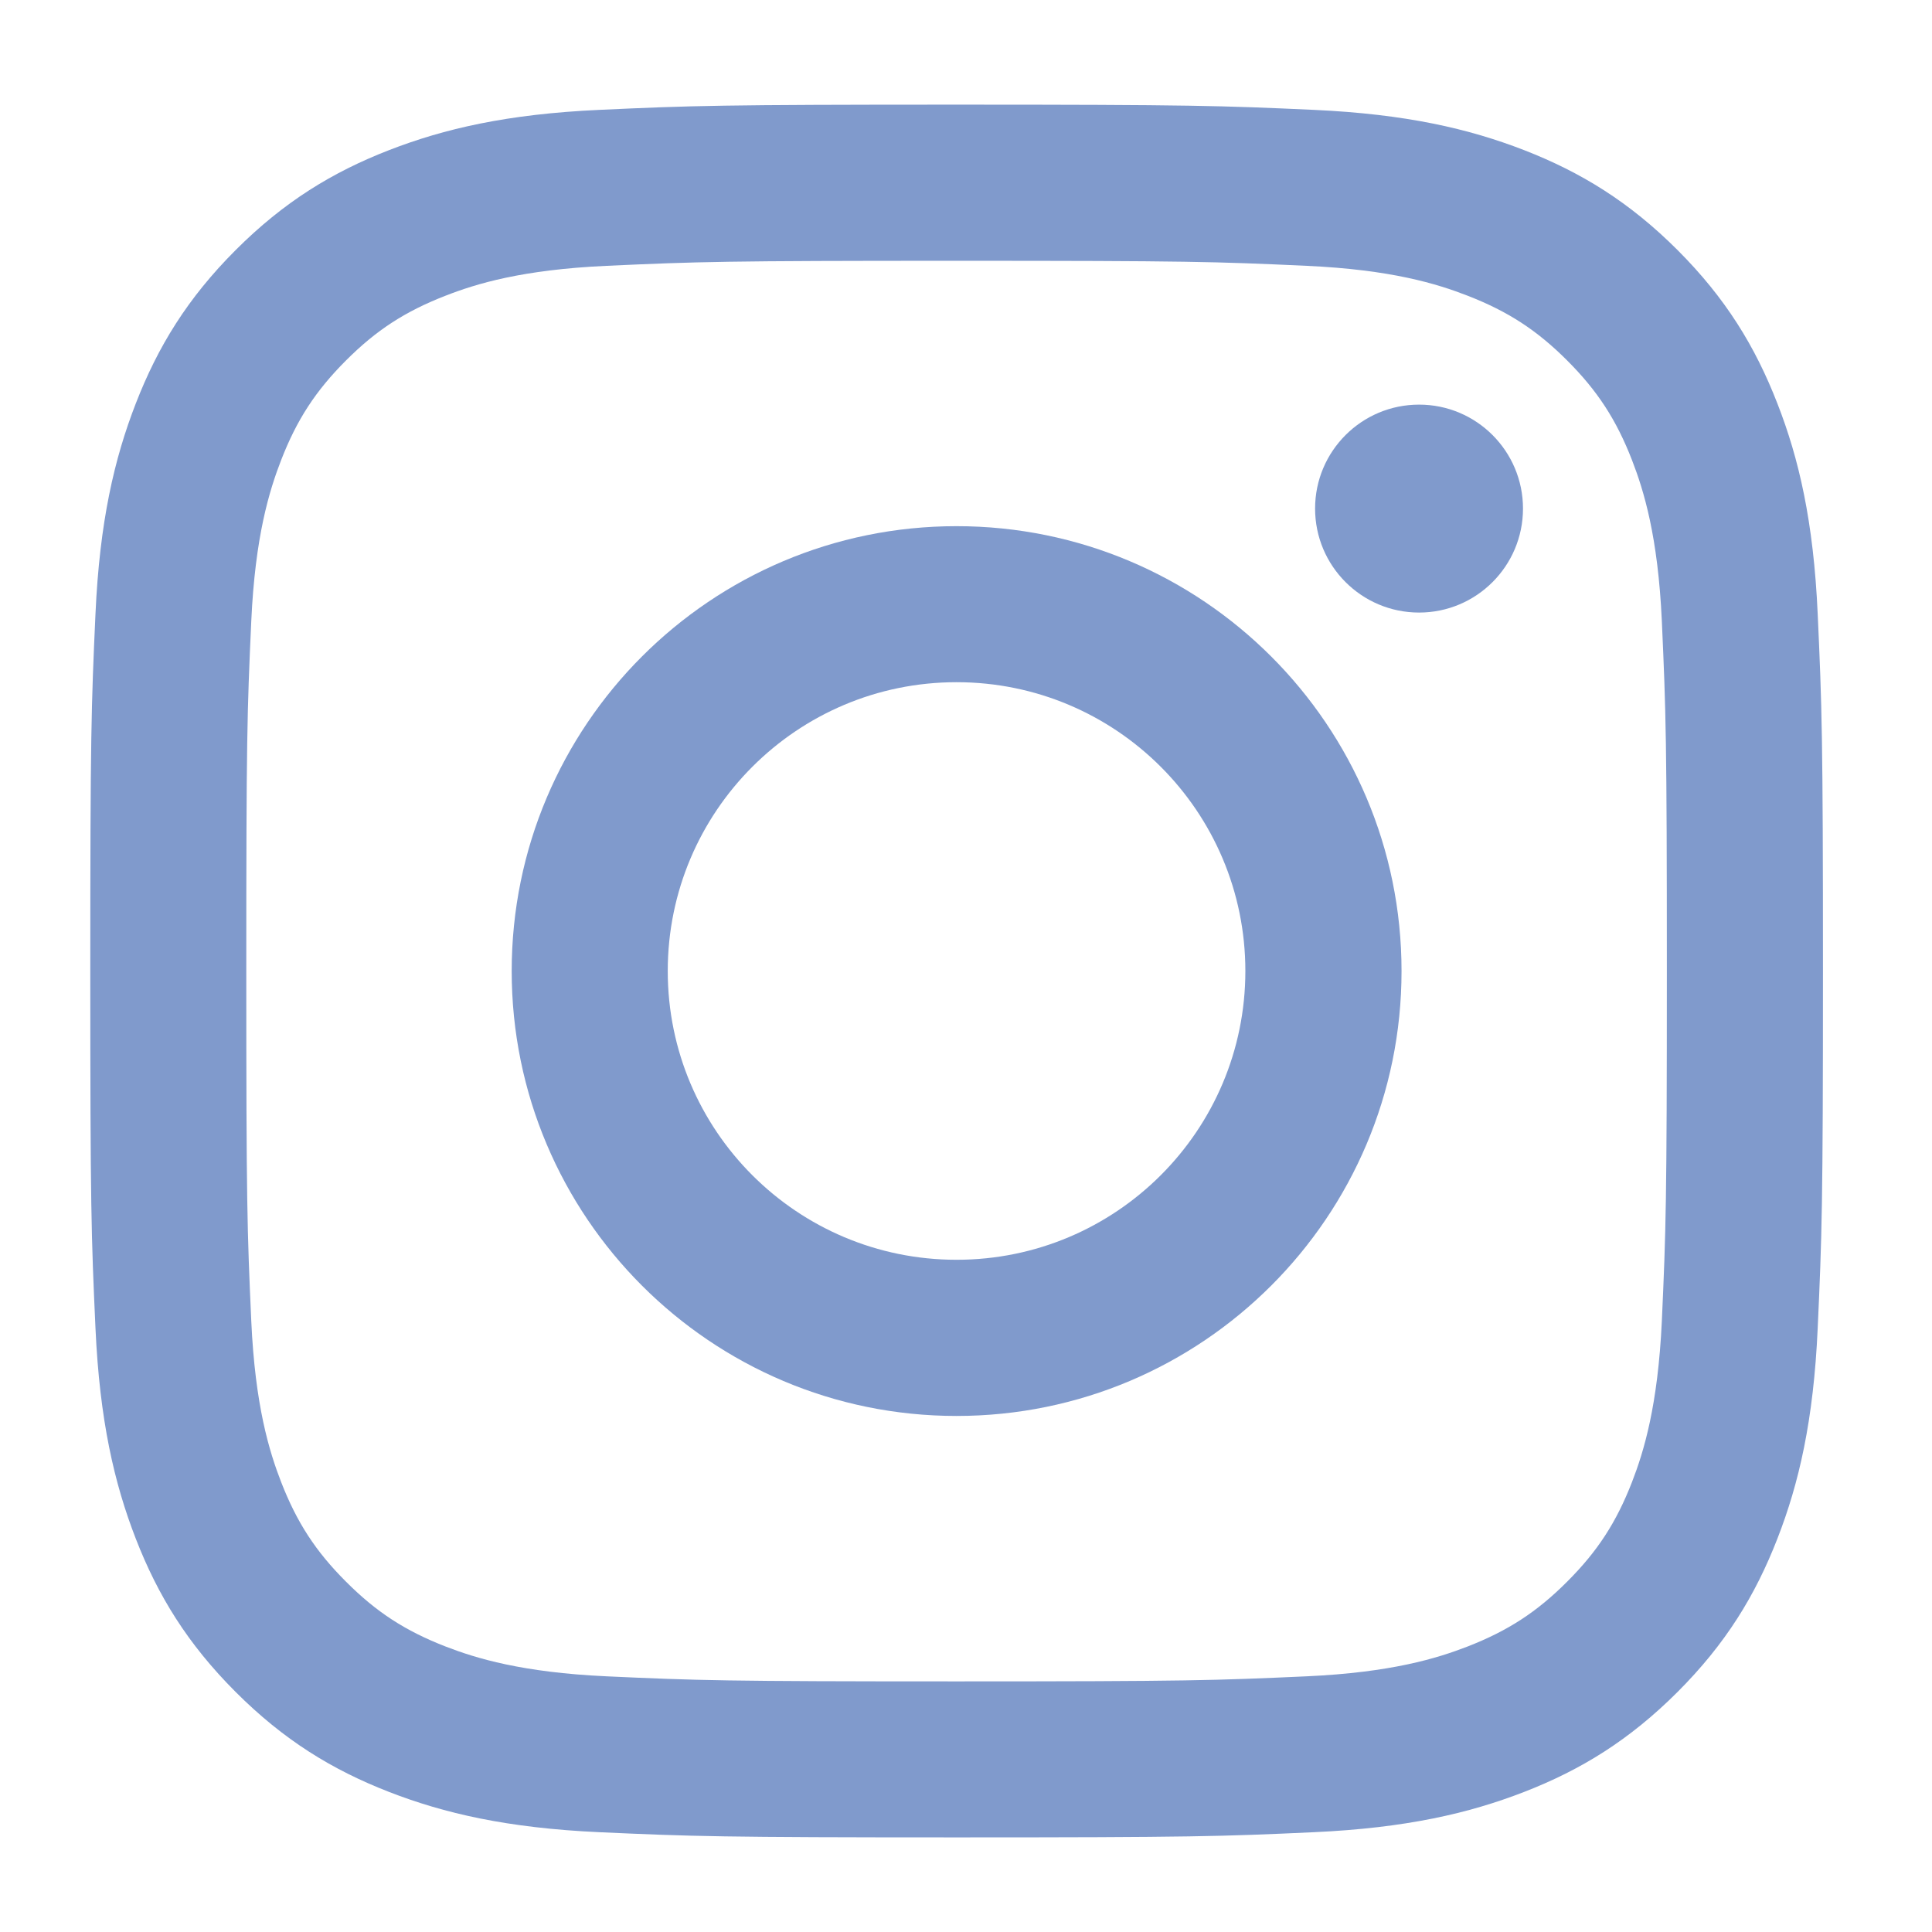
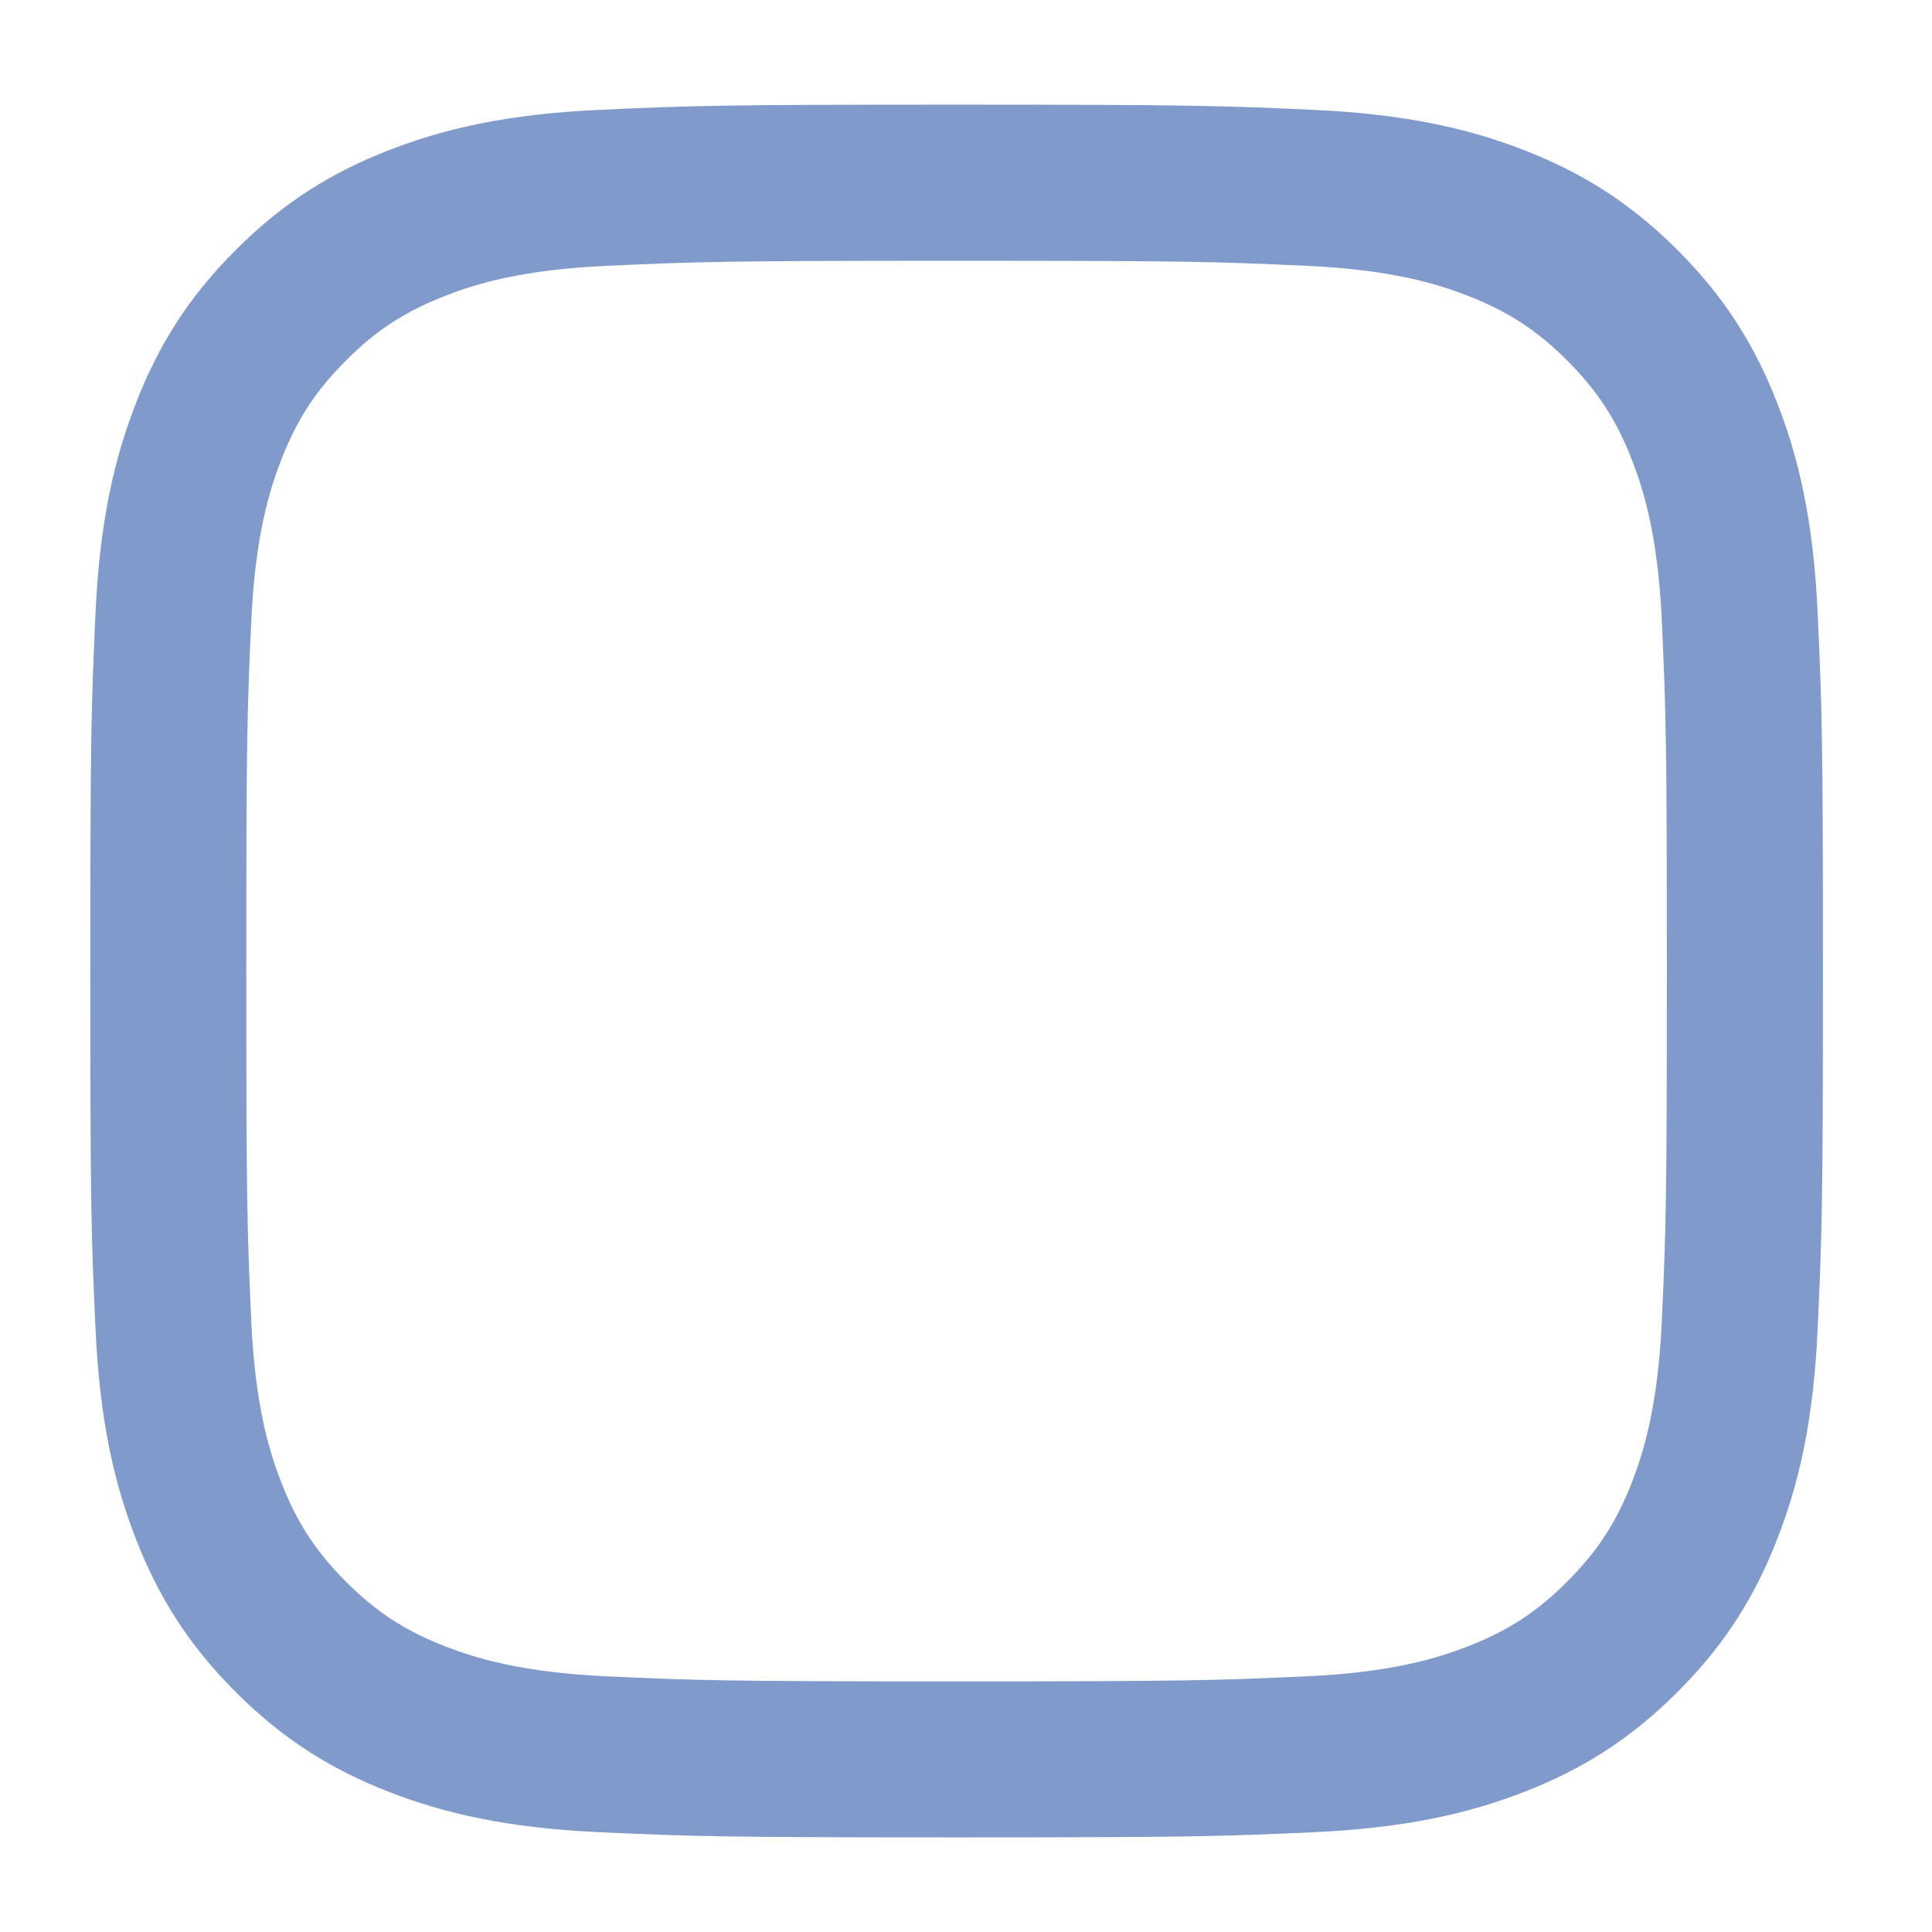
<svg xmlns="http://www.w3.org/2000/svg" version="1.1" id="Layer_1" x="0px" y="0px" width="67px" height="67px" viewBox="0 0 67 67" enable-background="new 0 0 67 67" xml:space="preserve">
  <g id="XMLID_2_">
    <path id="XMLID_7_" fill="#809ACC" d="M33.172,9.044c8.023,0,8.975,0.029,12.143,0.175c2.929,0.133,4.52,0.623,5.578,1.035   c1.402,0.545,2.404,1.196,3.455,2.247s1.703,2.052,2.248,3.454c0.411,1.059,0.901,2.651,1.035,5.58   c0.143,3.168,0.174,4.118,0.174,12.141c0,8.022-0.031,8.973-0.174,12.141c-0.137,2.931-0.624,4.521-1.035,5.58   c-0.545,1.401-1.197,2.403-2.248,3.453c-1.051,1.053-2.053,1.703-3.455,2.25c-1.06,0.411-2.649,0.899-5.578,1.033   c-3.168,0.143-4.116,0.176-12.143,0.176c-8.022,0-8.972-0.031-12.141-0.176c-2.927-0.135-4.521-0.624-5.578-1.033   c-1.403-0.545-2.405-1.197-3.455-2.25c-1.051-1.05-1.703-2.052-2.248-3.453c-0.412-1.06-0.902-2.649-1.036-5.58   c-0.143-3.168-0.173-4.117-0.173-12.141c0-8.023,0.028-8.972,0.173-12.141c0.134-2.929,0.625-4.521,1.036-5.58   c0.544-1.401,1.196-2.401,2.248-3.454c1.052-1.053,2.052-1.702,3.455-2.247c1.057-0.413,2.649-0.901,5.578-1.035   C24.2,9.074,25.15,9.044,33.172,9.044 M33.172,3.629c-8.158,0-9.182,0.034-12.386,0.181c-3.2,0.146-5.382,0.654-7.293,1.396   c-1.976,0.768-3.651,1.796-5.321,3.466s-2.697,3.347-3.464,5.323c-0.743,1.912-1.253,4.095-1.397,7.292   c-0.146,3.204-0.18,4.229-0.18,12.388c0,8.16,0.033,9.185,0.18,12.386c0.145,3.2,0.654,5.383,1.397,7.297   c0.767,1.974,1.794,3.647,3.464,5.318c1.67,1.67,3.346,2.699,5.321,3.467c1.911,0.742,4.094,1.25,7.293,1.396   c3.204,0.145,4.228,0.18,12.386,0.18c8.16,0,9.184-0.033,12.389-0.18c3.198-0.146,5.381-0.654,7.293-1.396   c1.978-0.768,3.65-1.797,5.322-3.467c1.67-1.671,2.696-3.346,3.463-5.318c0.746-1.914,1.254-4.097,1.397-7.295   c0.146-3.203,0.183-4.228,0.183-12.388c0-8.159-0.037-9.182-0.183-12.388c-0.144-3.199-0.651-5.383-1.397-7.292   c-0.767-1.975-1.793-3.652-3.463-5.323c-1.672-1.67-3.346-2.697-5.322-3.466c-1.912-0.742-4.095-1.25-7.293-1.396   C42.355,3.665,41.332,3.629,33.172,3.629" />
-     <path id="XMLID_4_" fill="#809ACC" d="M33.172,18.247c-8.52,0-15.427,6.907-15.427,15.428c0,8.521,6.908,15.429,15.427,15.429   c8.521,0,15.432-6.908,15.432-15.429C48.604,25.154,41.693,18.247,33.172,18.247 M33.172,43.688   c-5.531,0-10.015-4.481-10.015-10.014c0-5.532,4.484-10.016,10.015-10.016c5.532,0,10.016,4.484,10.016,10.016   C43.188,39.206,38.704,43.688,33.172,43.688" />
-     <path id="XMLID_3_" fill="#809ACC" d="M52.816,17.637c0,1.991-1.614,3.606-3.604,3.606c-1.991,0-3.606-1.614-3.606-3.606   c0-1.992,1.615-3.605,3.606-3.605C51.202,14.031,52.816,15.646,52.816,17.637" />
  </g>
</svg>